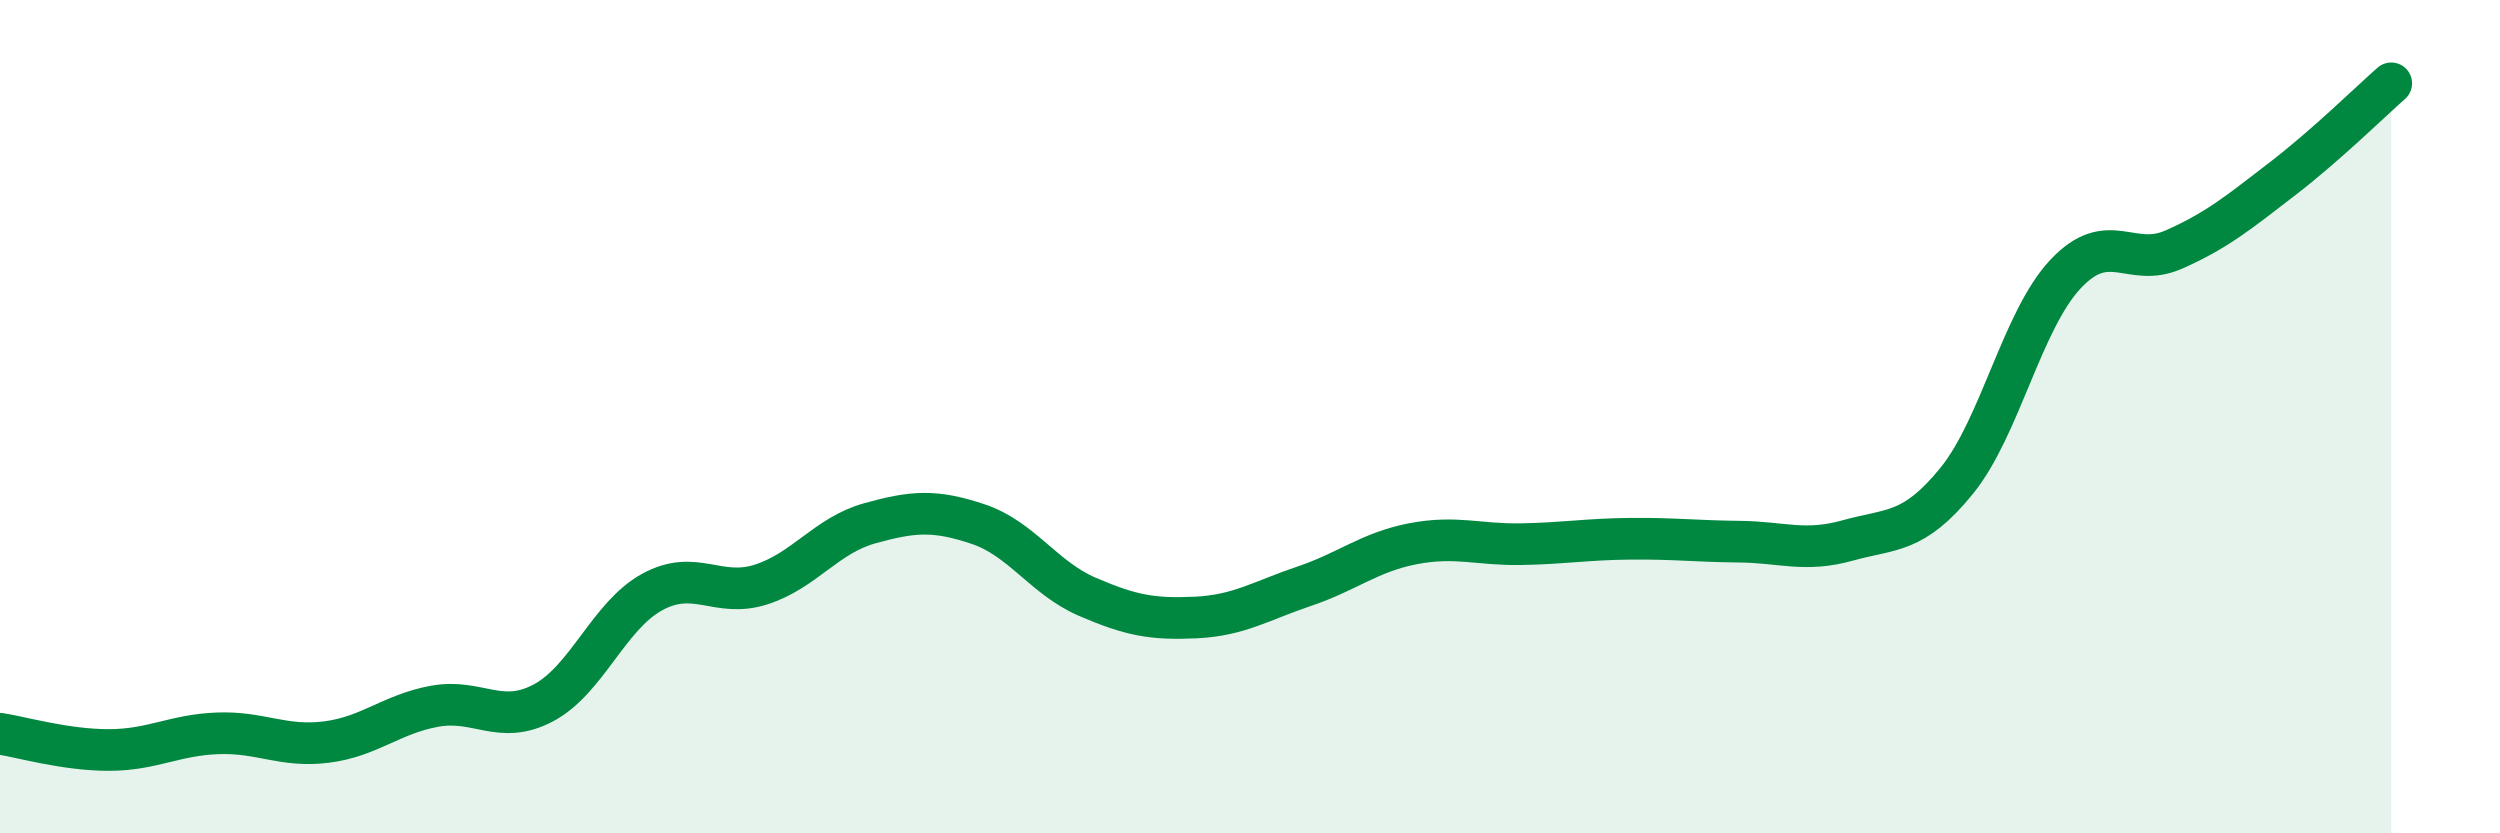
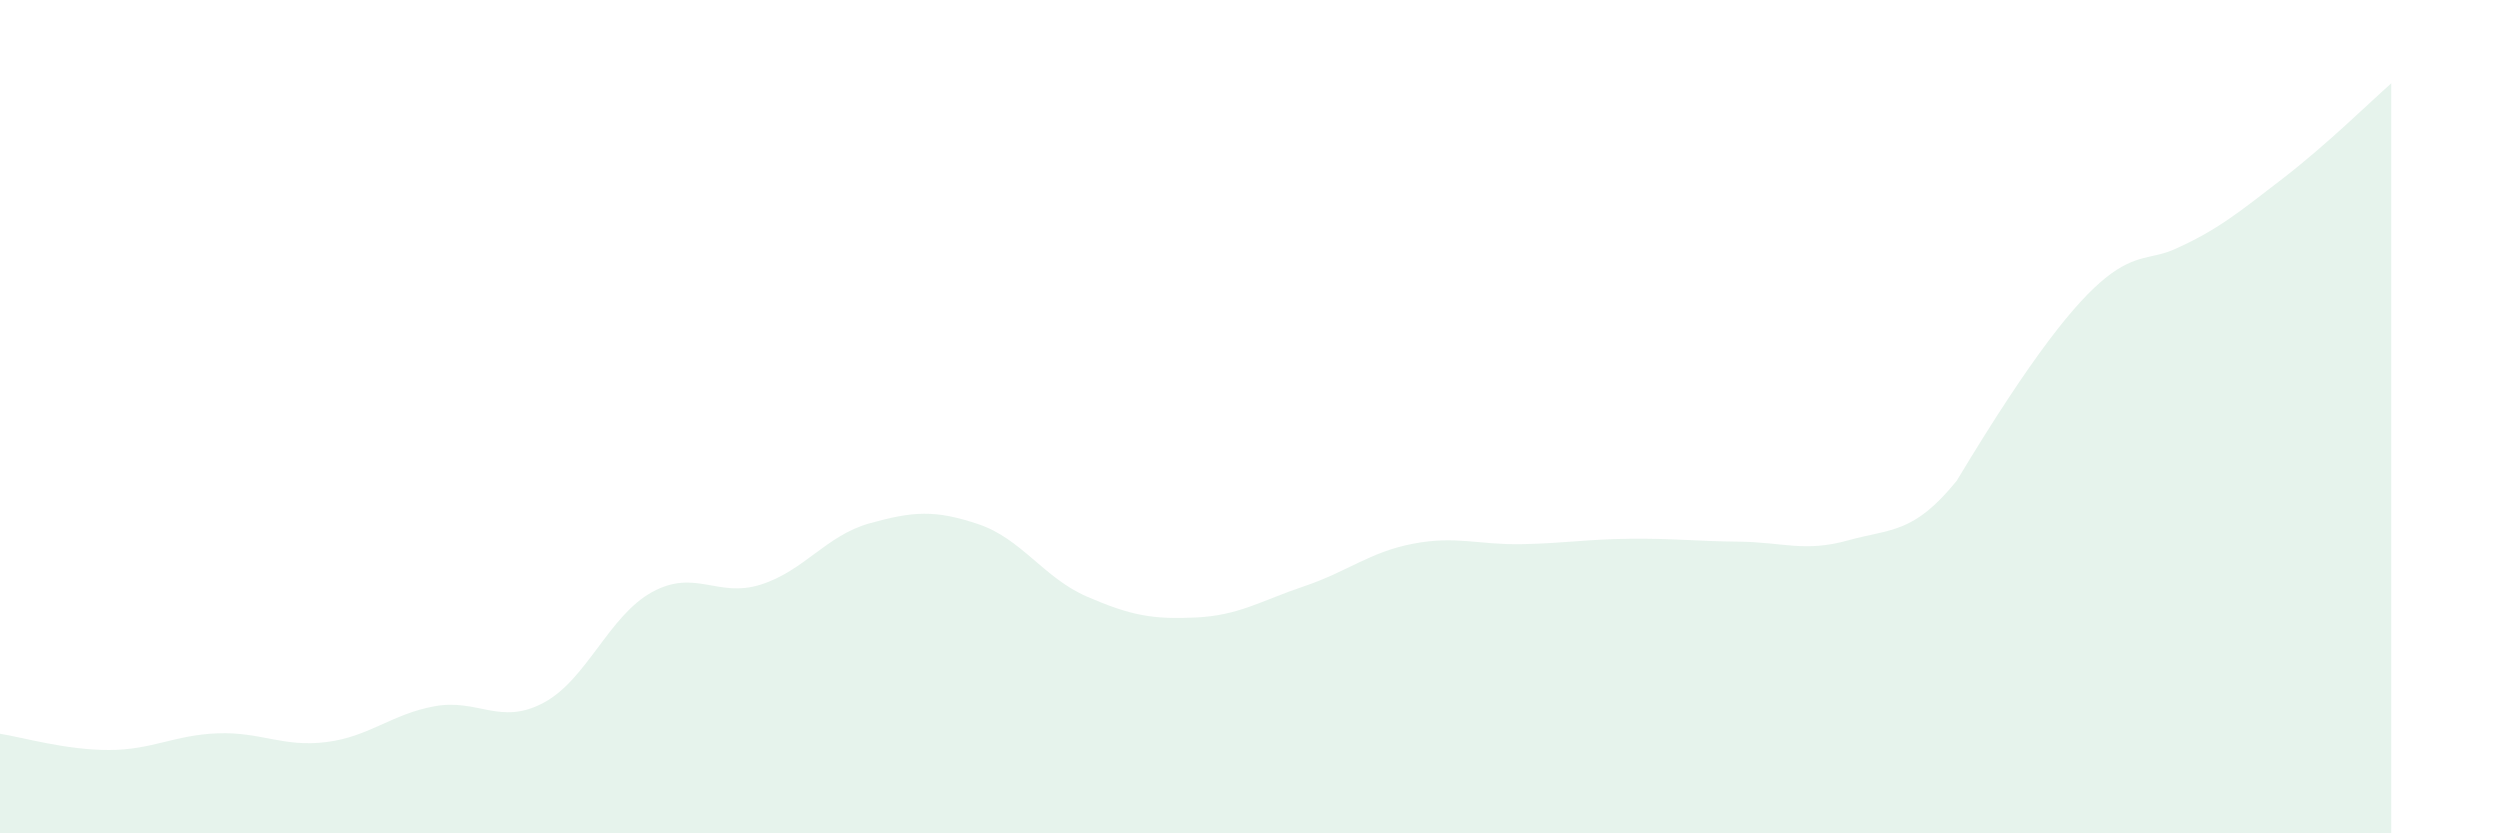
<svg xmlns="http://www.w3.org/2000/svg" width="60" height="20" viewBox="0 0 60 20">
-   <path d="M 0,17.61 C 0.52,17.69 1.57,18 2.61,18 C 3.65,18 4.18,17.64 5.22,17.6 C 6.26,17.56 6.79,17.94 7.83,17.81 C 8.87,17.68 9.39,17.14 10.43,16.95 C 11.47,16.76 12,17.42 13.04,16.87 C 14.08,16.32 14.61,14.78 15.65,14.21 C 16.69,13.64 17.22,14.36 18.26,14.03 C 19.3,13.7 19.83,12.85 20.87,12.56 C 21.91,12.27 22.44,12.23 23.48,12.58 C 24.52,12.93 25.05,13.87 26.09,14.32 C 27.13,14.77 27.66,14.87 28.7,14.82 C 29.74,14.77 30.26,14.42 31.3,14.07 C 32.34,13.72 32.87,13.25 33.91,13.05 C 34.95,12.85 35.48,13.08 36.52,13.06 C 37.56,13.04 38.09,12.94 39.13,12.93 C 40.17,12.92 40.7,12.99 41.74,13 C 42.78,13.01 43.31,13.26 44.35,12.97 C 45.39,12.68 45.92,12.82 46.96,11.54 C 48,10.26 48.53,7.69 49.57,6.58 C 50.61,5.47 51.13,6.45 52.17,5.99 C 53.21,5.53 53.74,5.09 54.78,4.29 C 55.82,3.49 56.87,2.46 57.39,2L57.39 20L0 20Z" fill="#008740" opacity="0.1" stroke-linecap="round" stroke-linejoin="round" />
-   <path d="M 0,17.61 C 0.52,17.69 1.57,18 2.61,18 C 3.65,18 4.18,17.64 5.22,17.6 C 6.26,17.56 6.79,17.94 7.83,17.81 C 8.87,17.68 9.39,17.14 10.43,16.95 C 11.47,16.76 12,17.42 13.04,16.87 C 14.08,16.32 14.61,14.78 15.65,14.21 C 16.69,13.64 17.22,14.36 18.26,14.03 C 19.3,13.7 19.83,12.85 20.87,12.56 C 21.91,12.27 22.44,12.23 23.48,12.58 C 24.52,12.93 25.05,13.87 26.09,14.32 C 27.13,14.77 27.66,14.87 28.7,14.82 C 29.74,14.77 30.26,14.42 31.3,14.07 C 32.34,13.72 32.87,13.25 33.91,13.05 C 34.95,12.85 35.48,13.08 36.52,13.06 C 37.56,13.04 38.09,12.94 39.13,12.93 C 40.17,12.92 40.7,12.99 41.74,13 C 42.78,13.01 43.31,13.26 44.35,12.97 C 45.39,12.68 45.92,12.82 46.96,11.54 C 48,10.26 48.53,7.69 49.57,6.58 C 50.61,5.47 51.13,6.45 52.17,5.99 C 53.21,5.53 53.74,5.09 54.78,4.29 C 55.82,3.49 56.87,2.46 57.39,2" stroke="#008740" stroke-width="1" fill="none" stroke-linecap="round" stroke-linejoin="round" />
+   <path d="M 0,17.61 C 0.52,17.69 1.57,18 2.61,18 C 3.65,18 4.18,17.64 5.22,17.6 C 6.26,17.56 6.79,17.94 7.83,17.81 C 8.87,17.68 9.39,17.14 10.43,16.95 C 11.47,16.76 12,17.42 13.04,16.87 C 14.08,16.32 14.61,14.78 15.65,14.21 C 16.69,13.64 17.22,14.36 18.26,14.03 C 19.3,13.7 19.83,12.85 20.87,12.56 C 21.91,12.27 22.44,12.23 23.48,12.58 C 24.52,12.93 25.05,13.87 26.09,14.32 C 27.13,14.77 27.66,14.87 28.7,14.82 C 29.74,14.77 30.26,14.42 31.3,14.07 C 32.34,13.72 32.87,13.25 33.91,13.05 C 34.95,12.85 35.48,13.08 36.52,13.06 C 37.56,13.04 38.09,12.94 39.13,12.93 C 40.17,12.92 40.7,12.99 41.74,13 C 42.78,13.01 43.31,13.26 44.35,12.97 C 45.39,12.68 45.92,12.82 46.96,11.54 C 50.61,5.47 51.13,6.45 52.17,5.99 C 53.21,5.53 53.74,5.09 54.78,4.29 C 55.82,3.49 56.87,2.46 57.39,2L57.39 20L0 20Z" fill="#008740" opacity="0.1" stroke-linecap="round" stroke-linejoin="round" />
</svg>